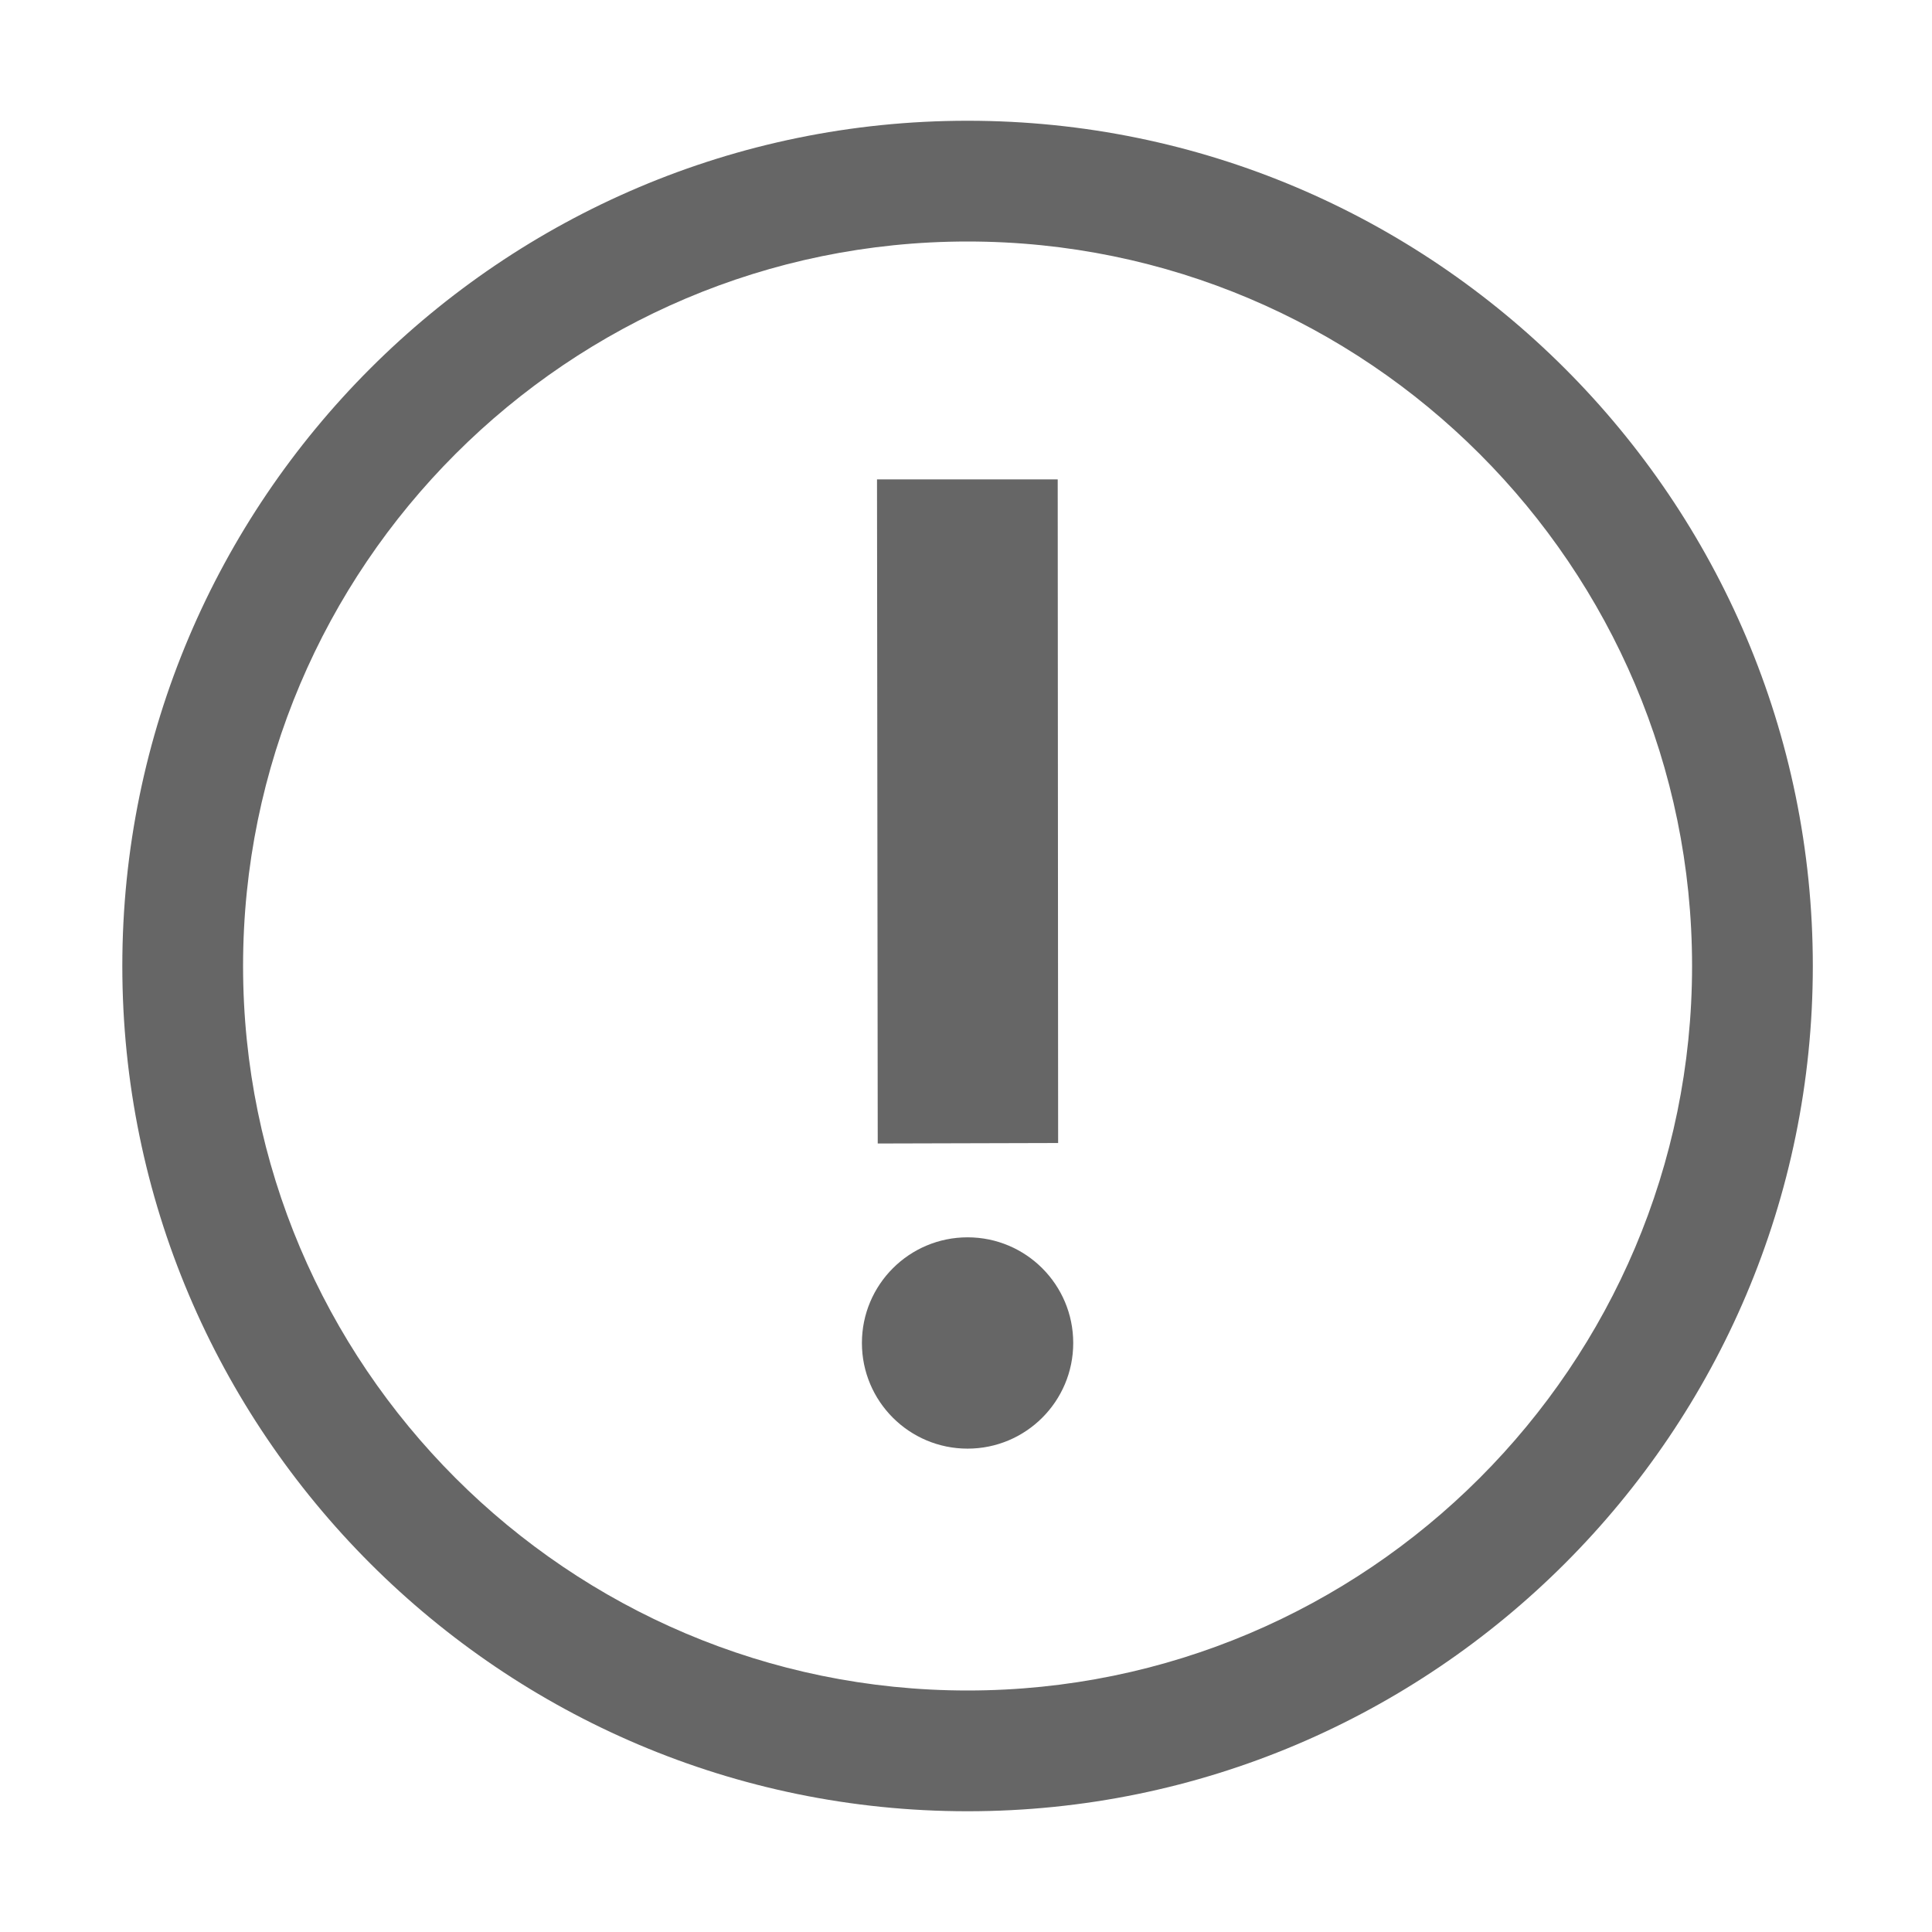
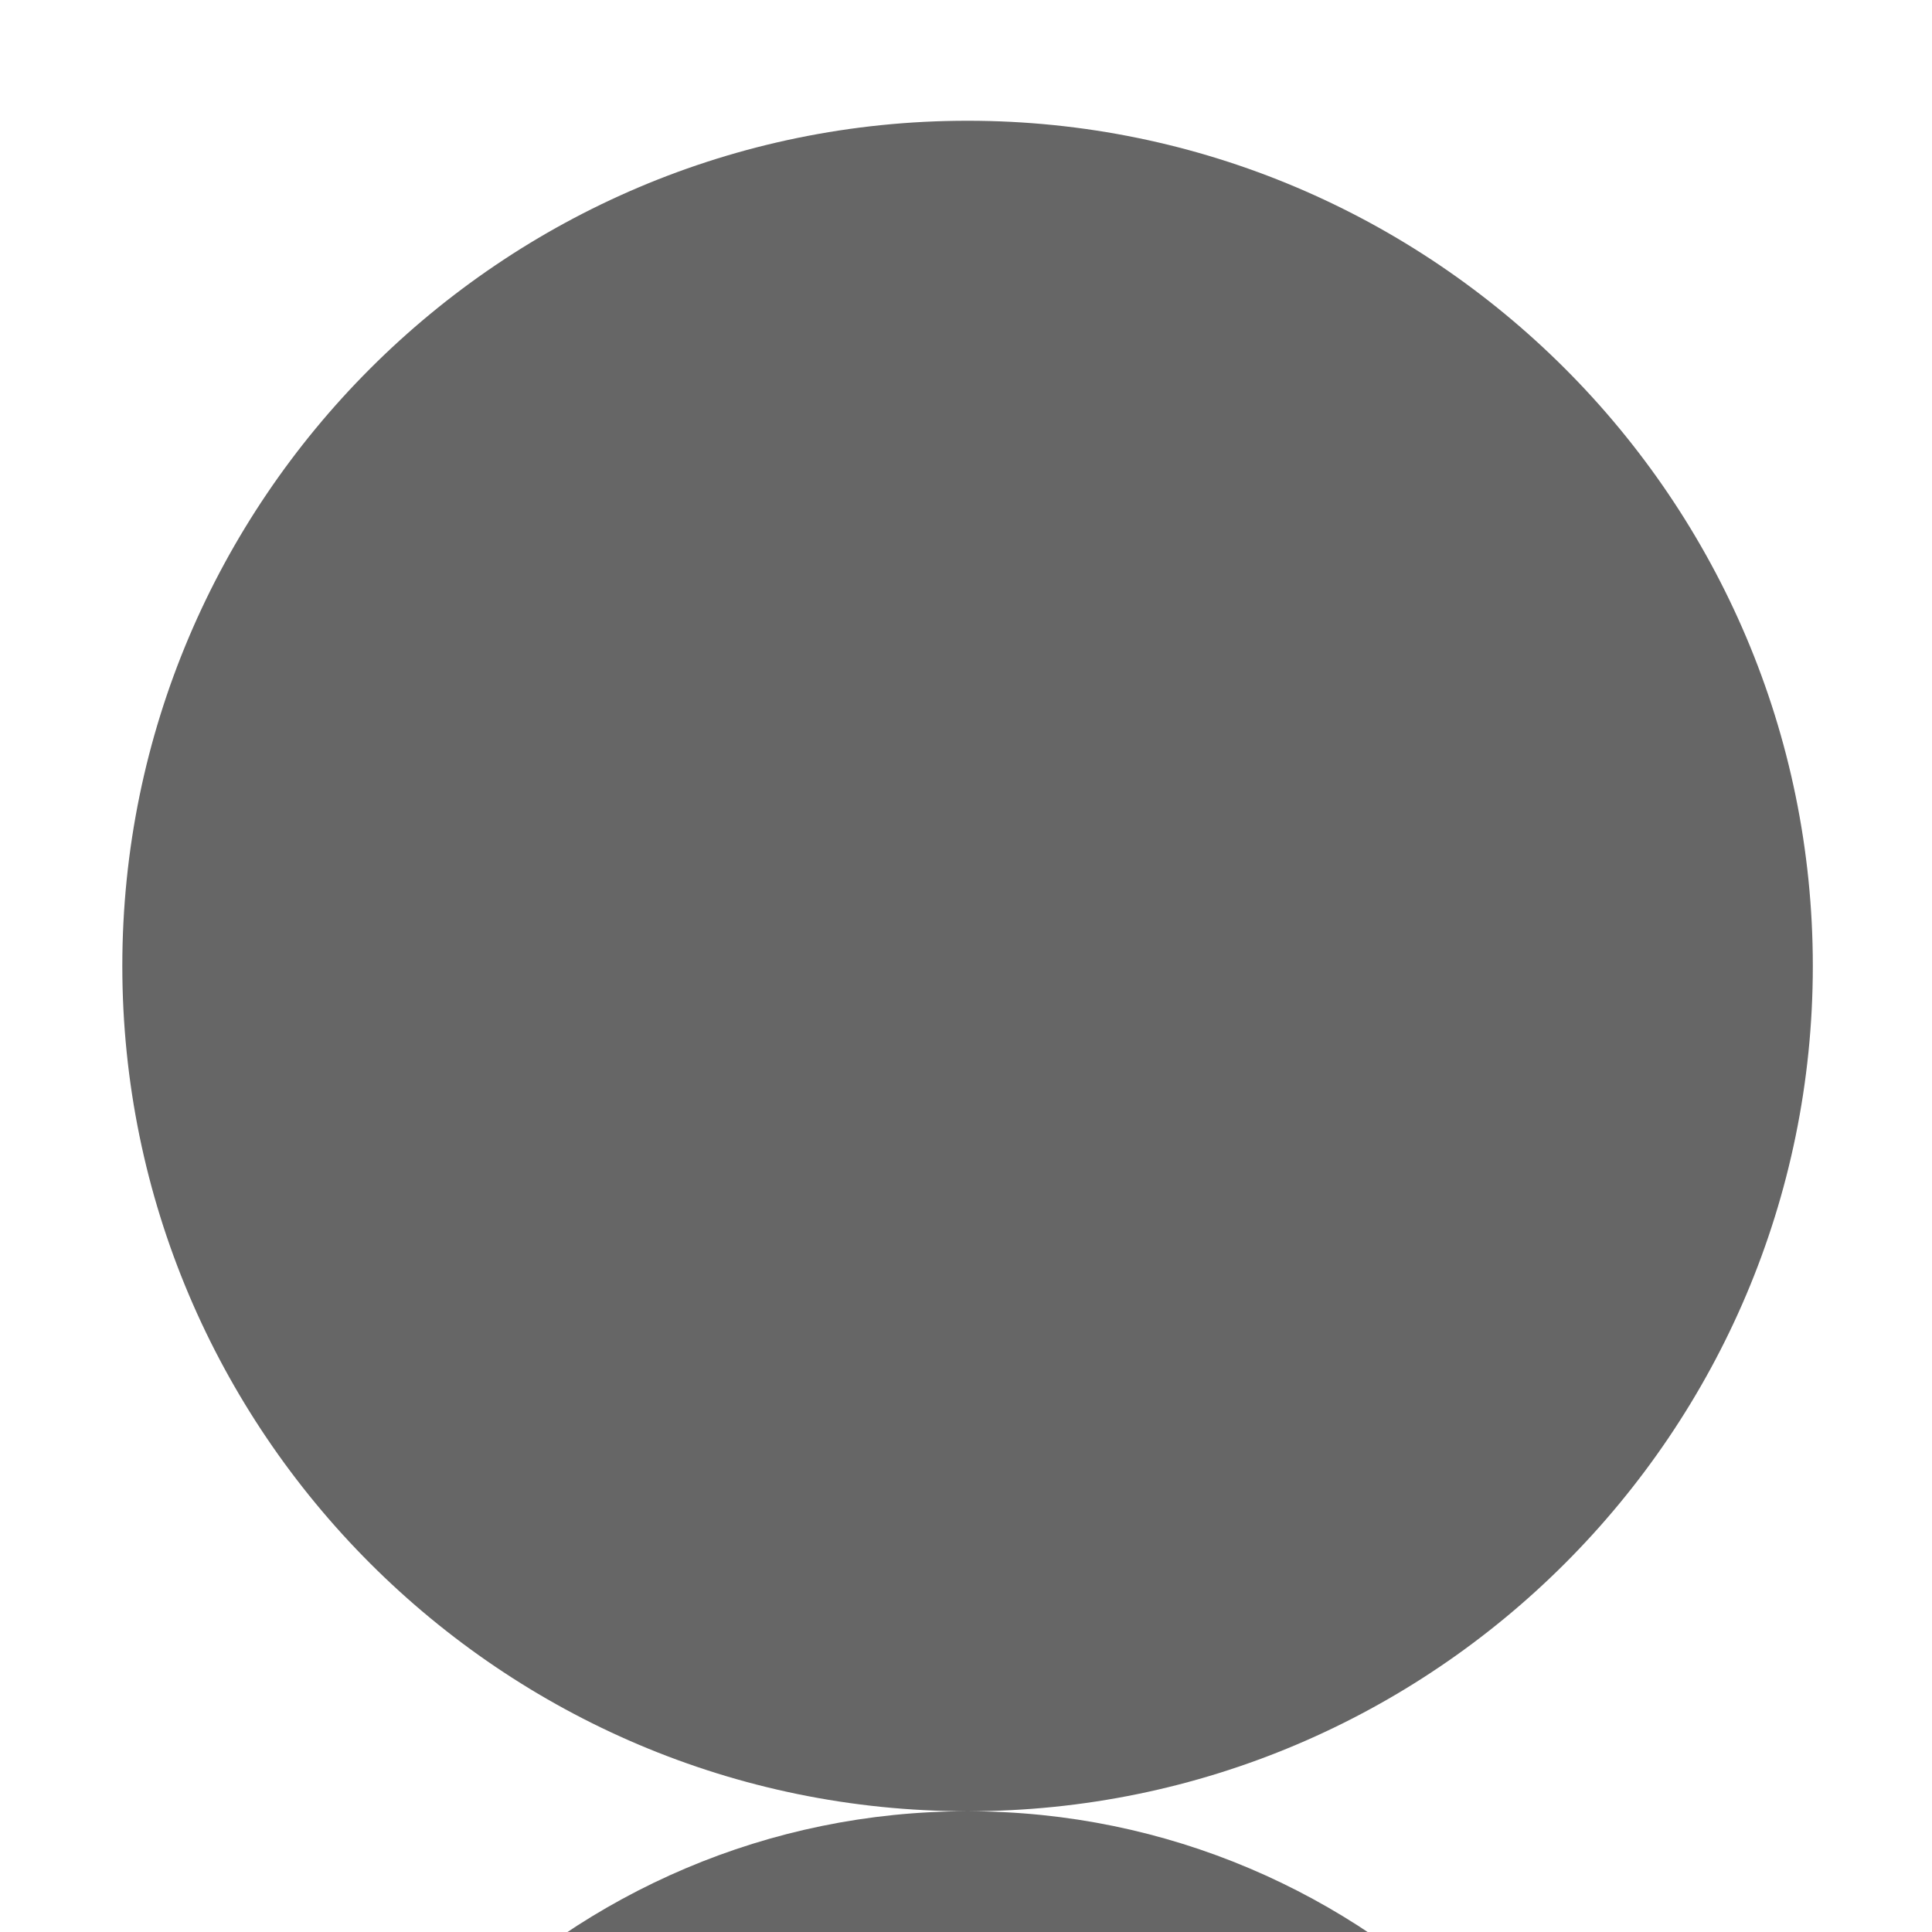
<svg xmlns="http://www.w3.org/2000/svg" width="32" height="32" viewBox="0 0 32 32">
-   <path fill="#666666" d="M16.026 30c-7.72 0-14-6.28-14-14s6.28-14 14-14 14 6.28 14 14-6.28 14-14 14m0-26c-6.617 0-12 5.383-12 12s5.383 12 12 12 12-5.383 12-12-5.383-12-12-12" />
+   <path fill="#666666" d="M16.026 30c-7.72 0-14-6.28-14-14s6.28-14 14-14 14 6.28 14 14-6.28 14-14 14c-6.617 0-12 5.383-12 12s5.383 12 12 12 12-5.383 12-12-5.383-12-12-12" />
  <path fill="#666666" d="m14.526 7.94.012 11 2.988-.008-.007-10.992z" />
-   <circle cx="16.026" cy="22.244" r="1.75" fill="#666666" />
</svg>